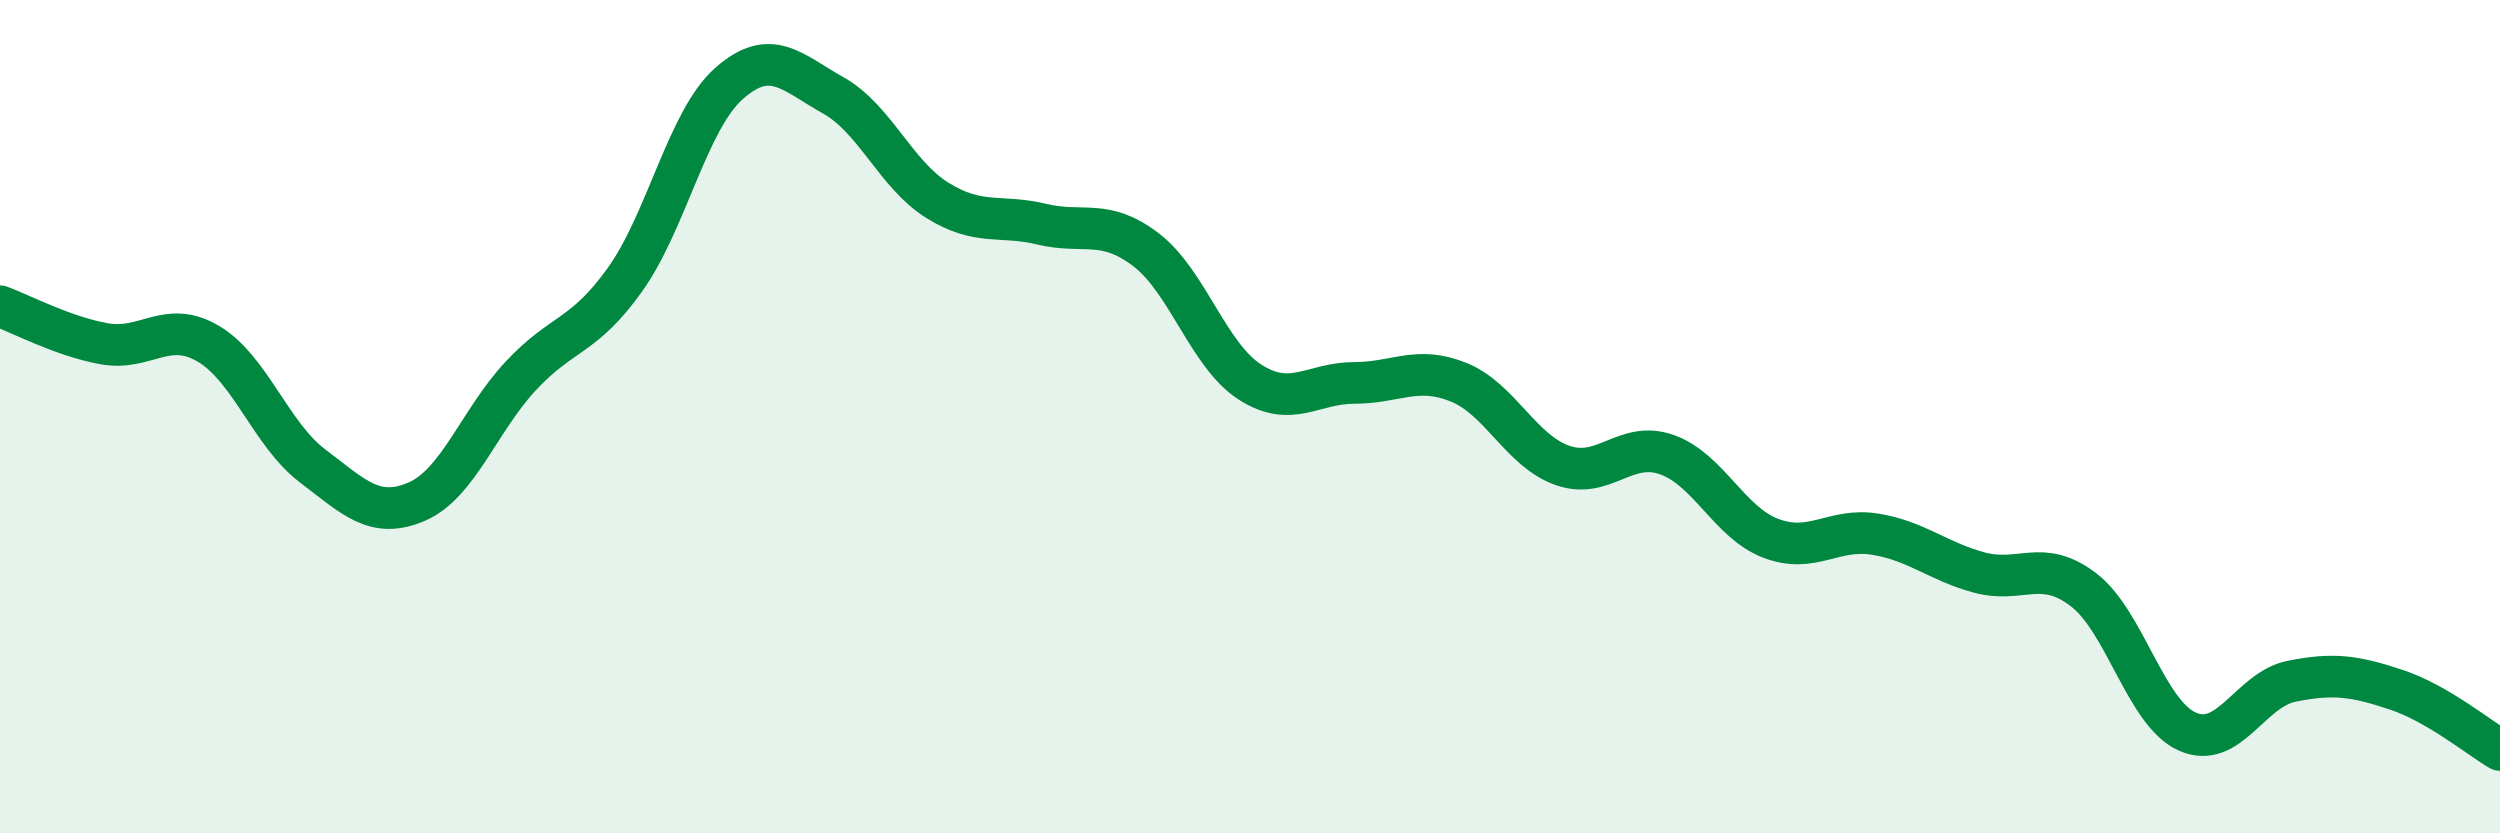
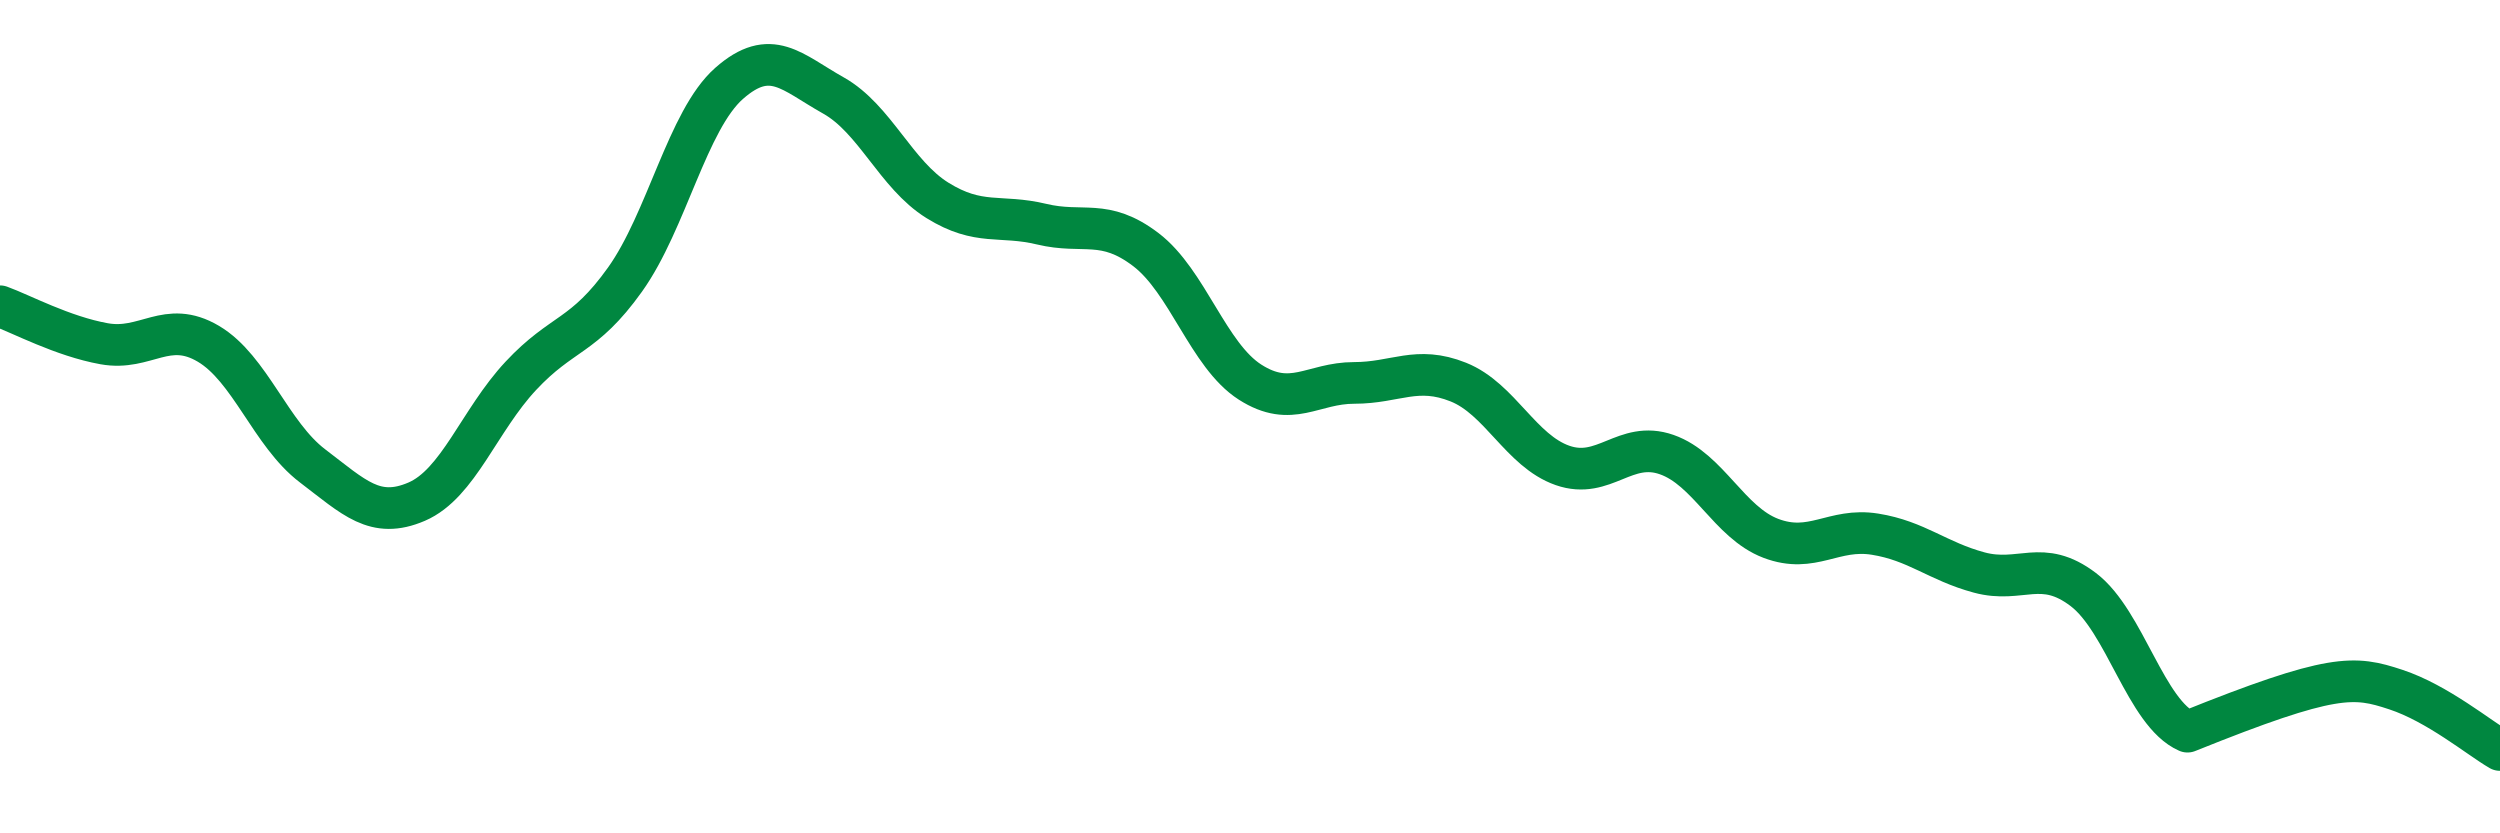
<svg xmlns="http://www.w3.org/2000/svg" width="60" height="20" viewBox="0 0 60 20">
-   <path d="M 0,7.35 C 0.5,7.53 1.5,8.07 2.5,8.25 C 3.5,8.43 4,7.66 5,8.25 C 6,8.84 6.5,10.42 7.5,11.18 C 8.5,11.94 9,12.47 10,12.04 C 11,11.61 11.5,10.09 12.5,9.02 C 13.5,7.95 14,8.11 15,6.71 C 16,5.31 16.5,2.88 17.5,2 C 18.5,1.12 19,1.73 20,2.29 C 21,2.85 21.5,4.19 22.5,4.81 C 23.5,5.43 24,5.14 25,5.38 C 26,5.62 26.5,5.23 27.5,5.99 C 28.5,6.75 29,8.53 30,9.17 C 31,9.81 31.5,9.19 32.5,9.19 C 33.5,9.19 34,8.77 35,9.17 C 36,9.57 36.5,10.82 37.5,11.17 C 38.5,11.52 39,10.56 40,10.91 C 41,11.26 41.5,12.54 42.5,12.92 C 43.5,13.3 44,12.66 45,12.82 C 46,12.98 46.5,13.47 47.5,13.74 C 48.5,14.01 49,13.39 50,14.15 C 51,14.91 51.5,17.12 52.5,17.56 C 53.5,18 54,16.55 55,16.35 C 56,16.15 56.5,16.22 57.5,16.55 C 58.5,16.88 59.5,17.71 60,18L60 20L0 20Z" fill="#008740" opacity="0.1" stroke-linecap="round" stroke-linejoin="round" />
-   <path d="M 0,7.35 C 0.5,7.53 1.5,8.07 2.5,8.25 C 3.5,8.43 4,7.66 5,8.25 C 6,8.84 6.5,10.42 7.5,11.18 C 8.5,11.94 9,12.47 10,12.04 C 11,11.61 11.5,10.09 12.5,9.02 C 13.5,7.95 14,8.11 15,6.71 C 16,5.31 16.5,2.88 17.5,2 C 18.5,1.12 19,1.73 20,2.29 C 21,2.85 21.5,4.19 22.5,4.81 C 23.5,5.43 24,5.14 25,5.38 C 26,5.62 26.5,5.23 27.5,5.99 C 28.5,6.75 29,8.53 30,9.17 C 31,9.81 31.5,9.19 32.5,9.19 C 33.5,9.19 34,8.77 35,9.17 C 36,9.57 36.5,10.82 37.5,11.17 C 38.5,11.52 39,10.56 40,10.91 C 41,11.26 41.5,12.54 42.5,12.92 C 43.5,13.3 44,12.66 45,12.82 C 46,12.98 46.5,13.47 47.5,13.74 C 48.5,14.01 49,13.39 50,14.15 C 51,14.91 51.5,17.12 52.5,17.56 C 53.5,18 54,16.55 55,16.35 C 56,16.15 56.5,16.22 57.5,16.55 C 58.5,16.88 59.5,17.71 60,18" stroke="#008740" stroke-width="1" fill="none" stroke-linecap="round" stroke-linejoin="round" />
+   <path d="M 0,7.35 C 0.5,7.53 1.5,8.07 2.5,8.25 C 3.5,8.43 4,7.66 5,8.25 C 6,8.84 6.5,10.42 7.5,11.18 C 8.5,11.94 9,12.47 10,12.04 C 11,11.61 11.5,10.09 12.5,9.02 C 13.5,7.95 14,8.11 15,6.71 C 16,5.31 16.5,2.88 17.5,2 C 18.5,1.12 19,1.73 20,2.29 C 21,2.85 21.5,4.19 22.5,4.81 C 23.5,5.43 24,5.14 25,5.38 C 26,5.62 26.5,5.23 27.5,5.99 C 28.5,6.75 29,8.53 30,9.17 C 31,9.81 31.5,9.19 32.5,9.19 C 33.5,9.19 34,8.77 35,9.17 C 36,9.57 36.5,10.82 37.5,11.17 C 38.5,11.52 39,10.56 40,10.91 C 41,11.26 41.5,12.54 42.5,12.92 C 43.5,13.3 44,12.66 45,12.82 C 46,12.98 46.5,13.47 47.5,13.74 C 48.5,14.01 49,13.39 50,14.15 C 51,14.91 51.5,17.12 52.5,17.56 C 56,16.15 56.5,16.22 57.5,16.55 C 58.5,16.88 59.5,17.71 60,18" stroke="#008740" stroke-width="1" fill="none" stroke-linecap="round" stroke-linejoin="round" />
</svg>